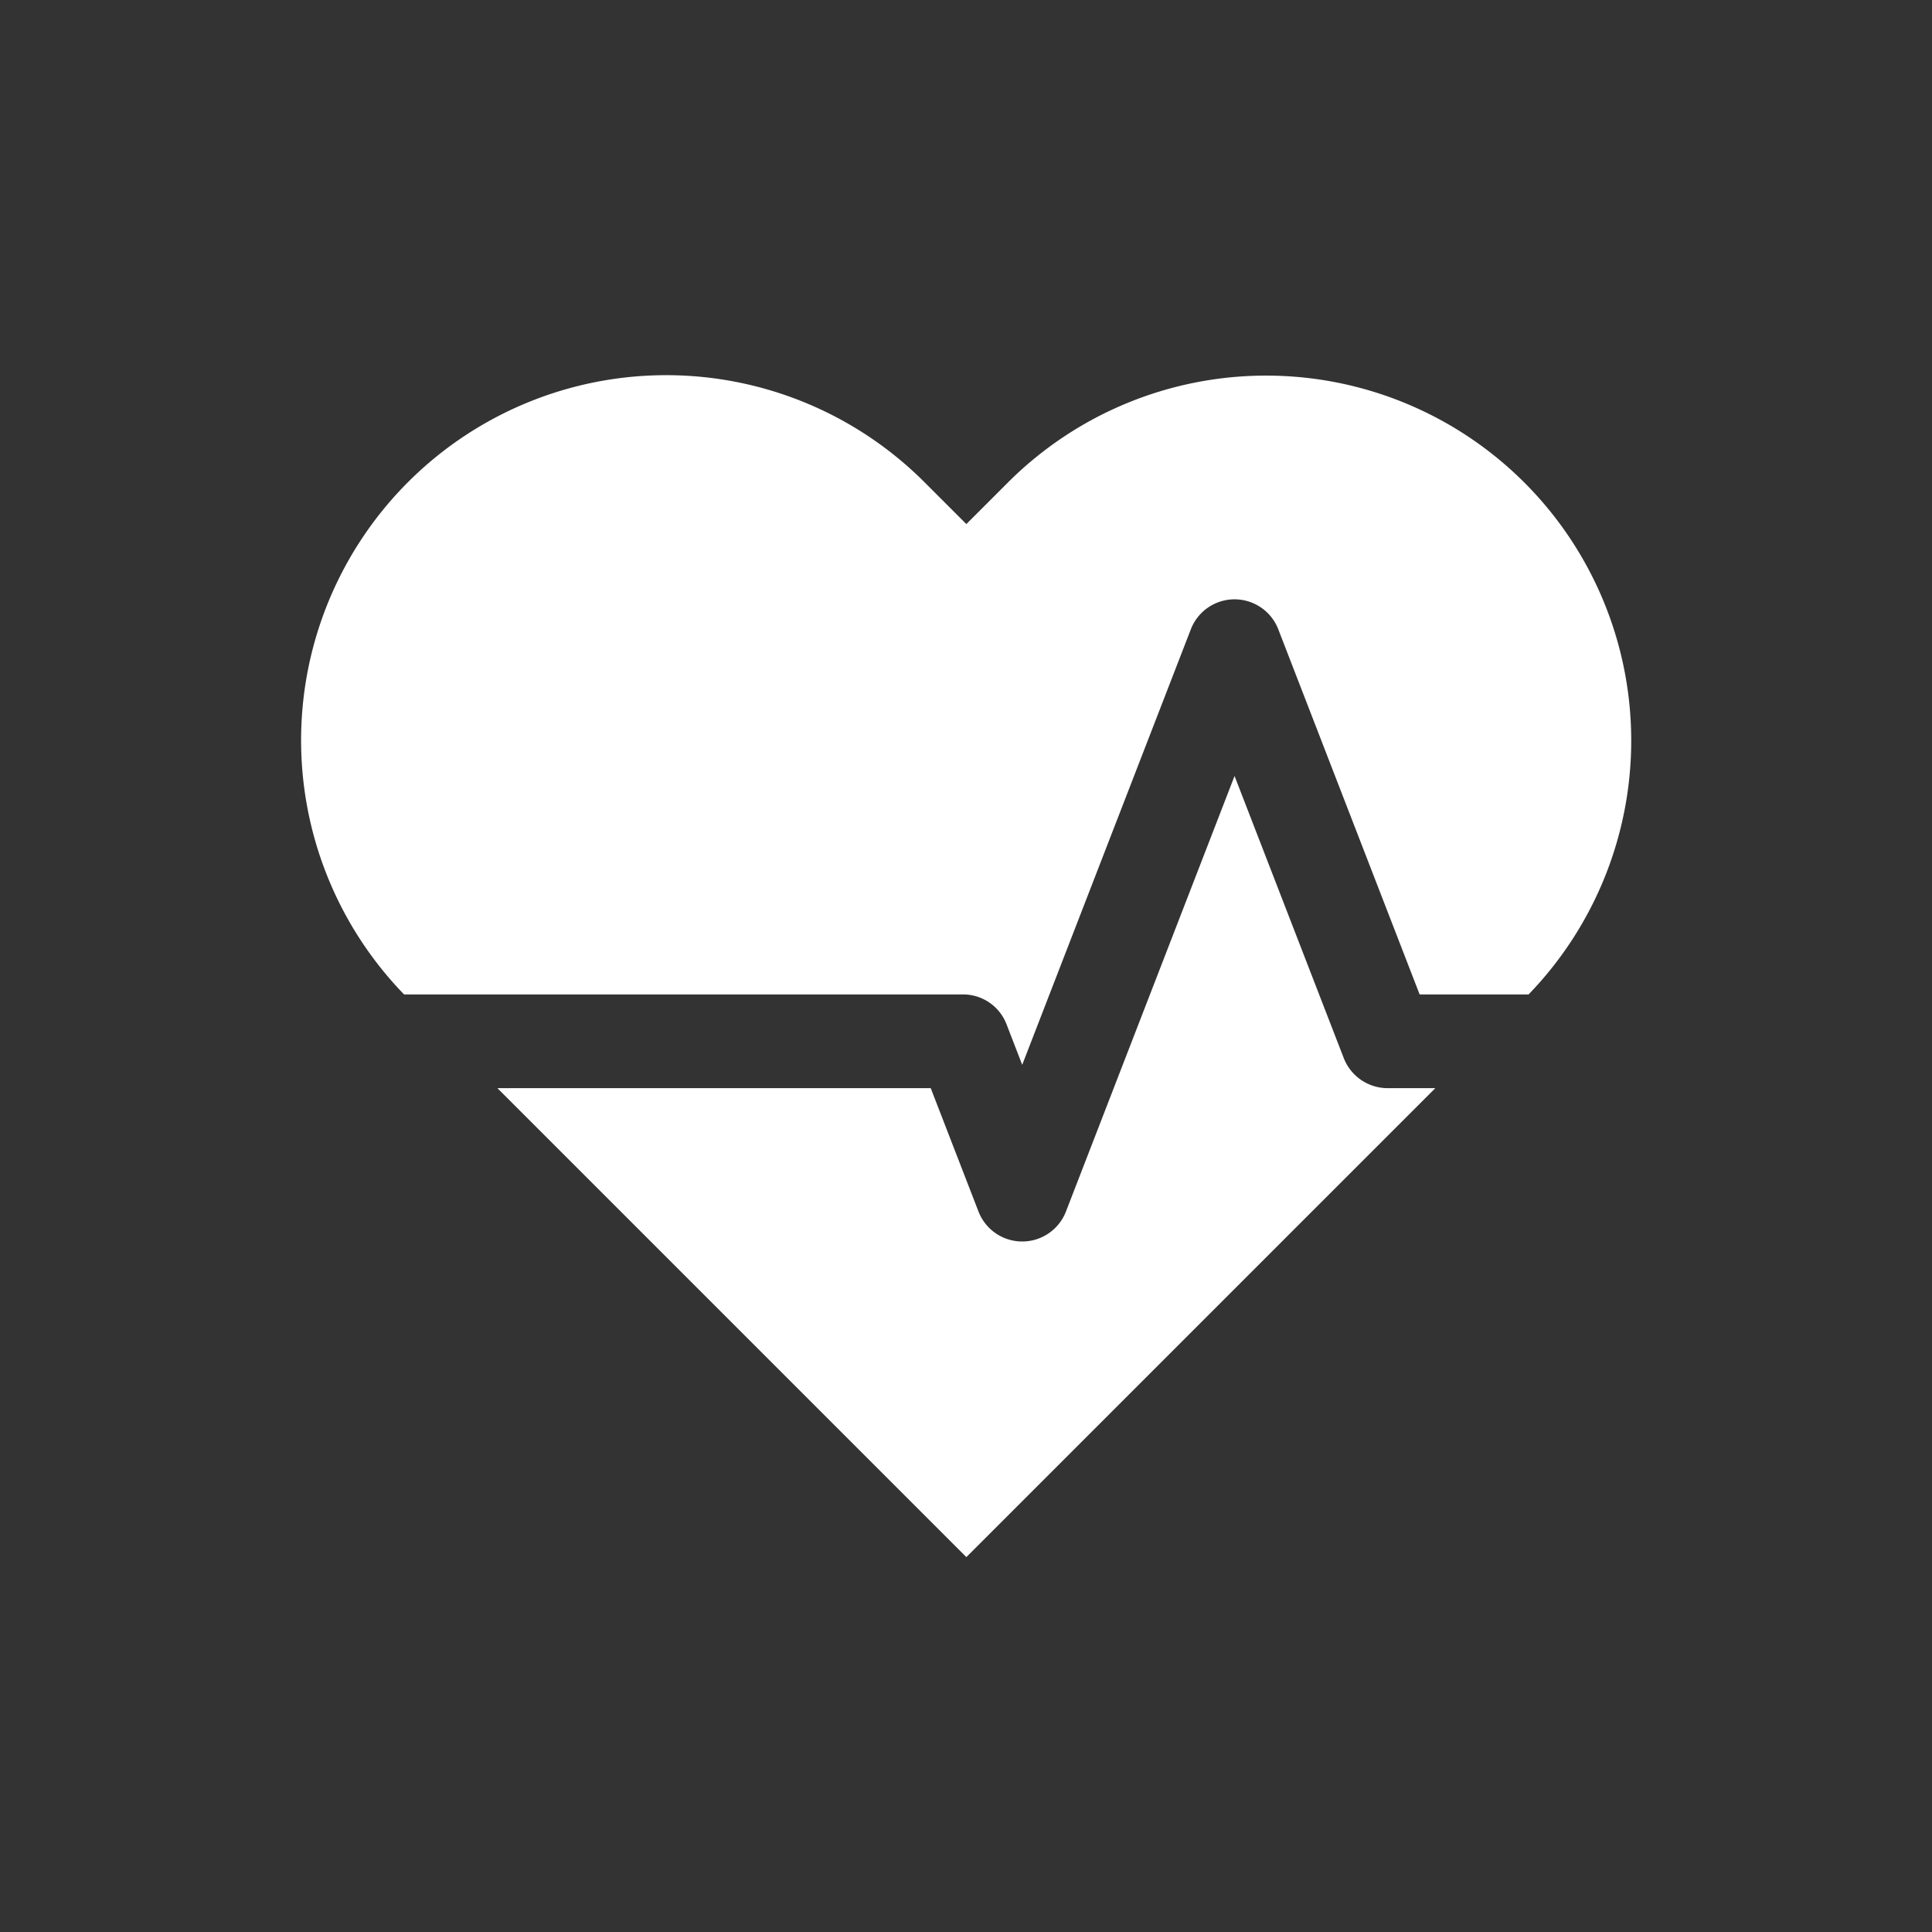
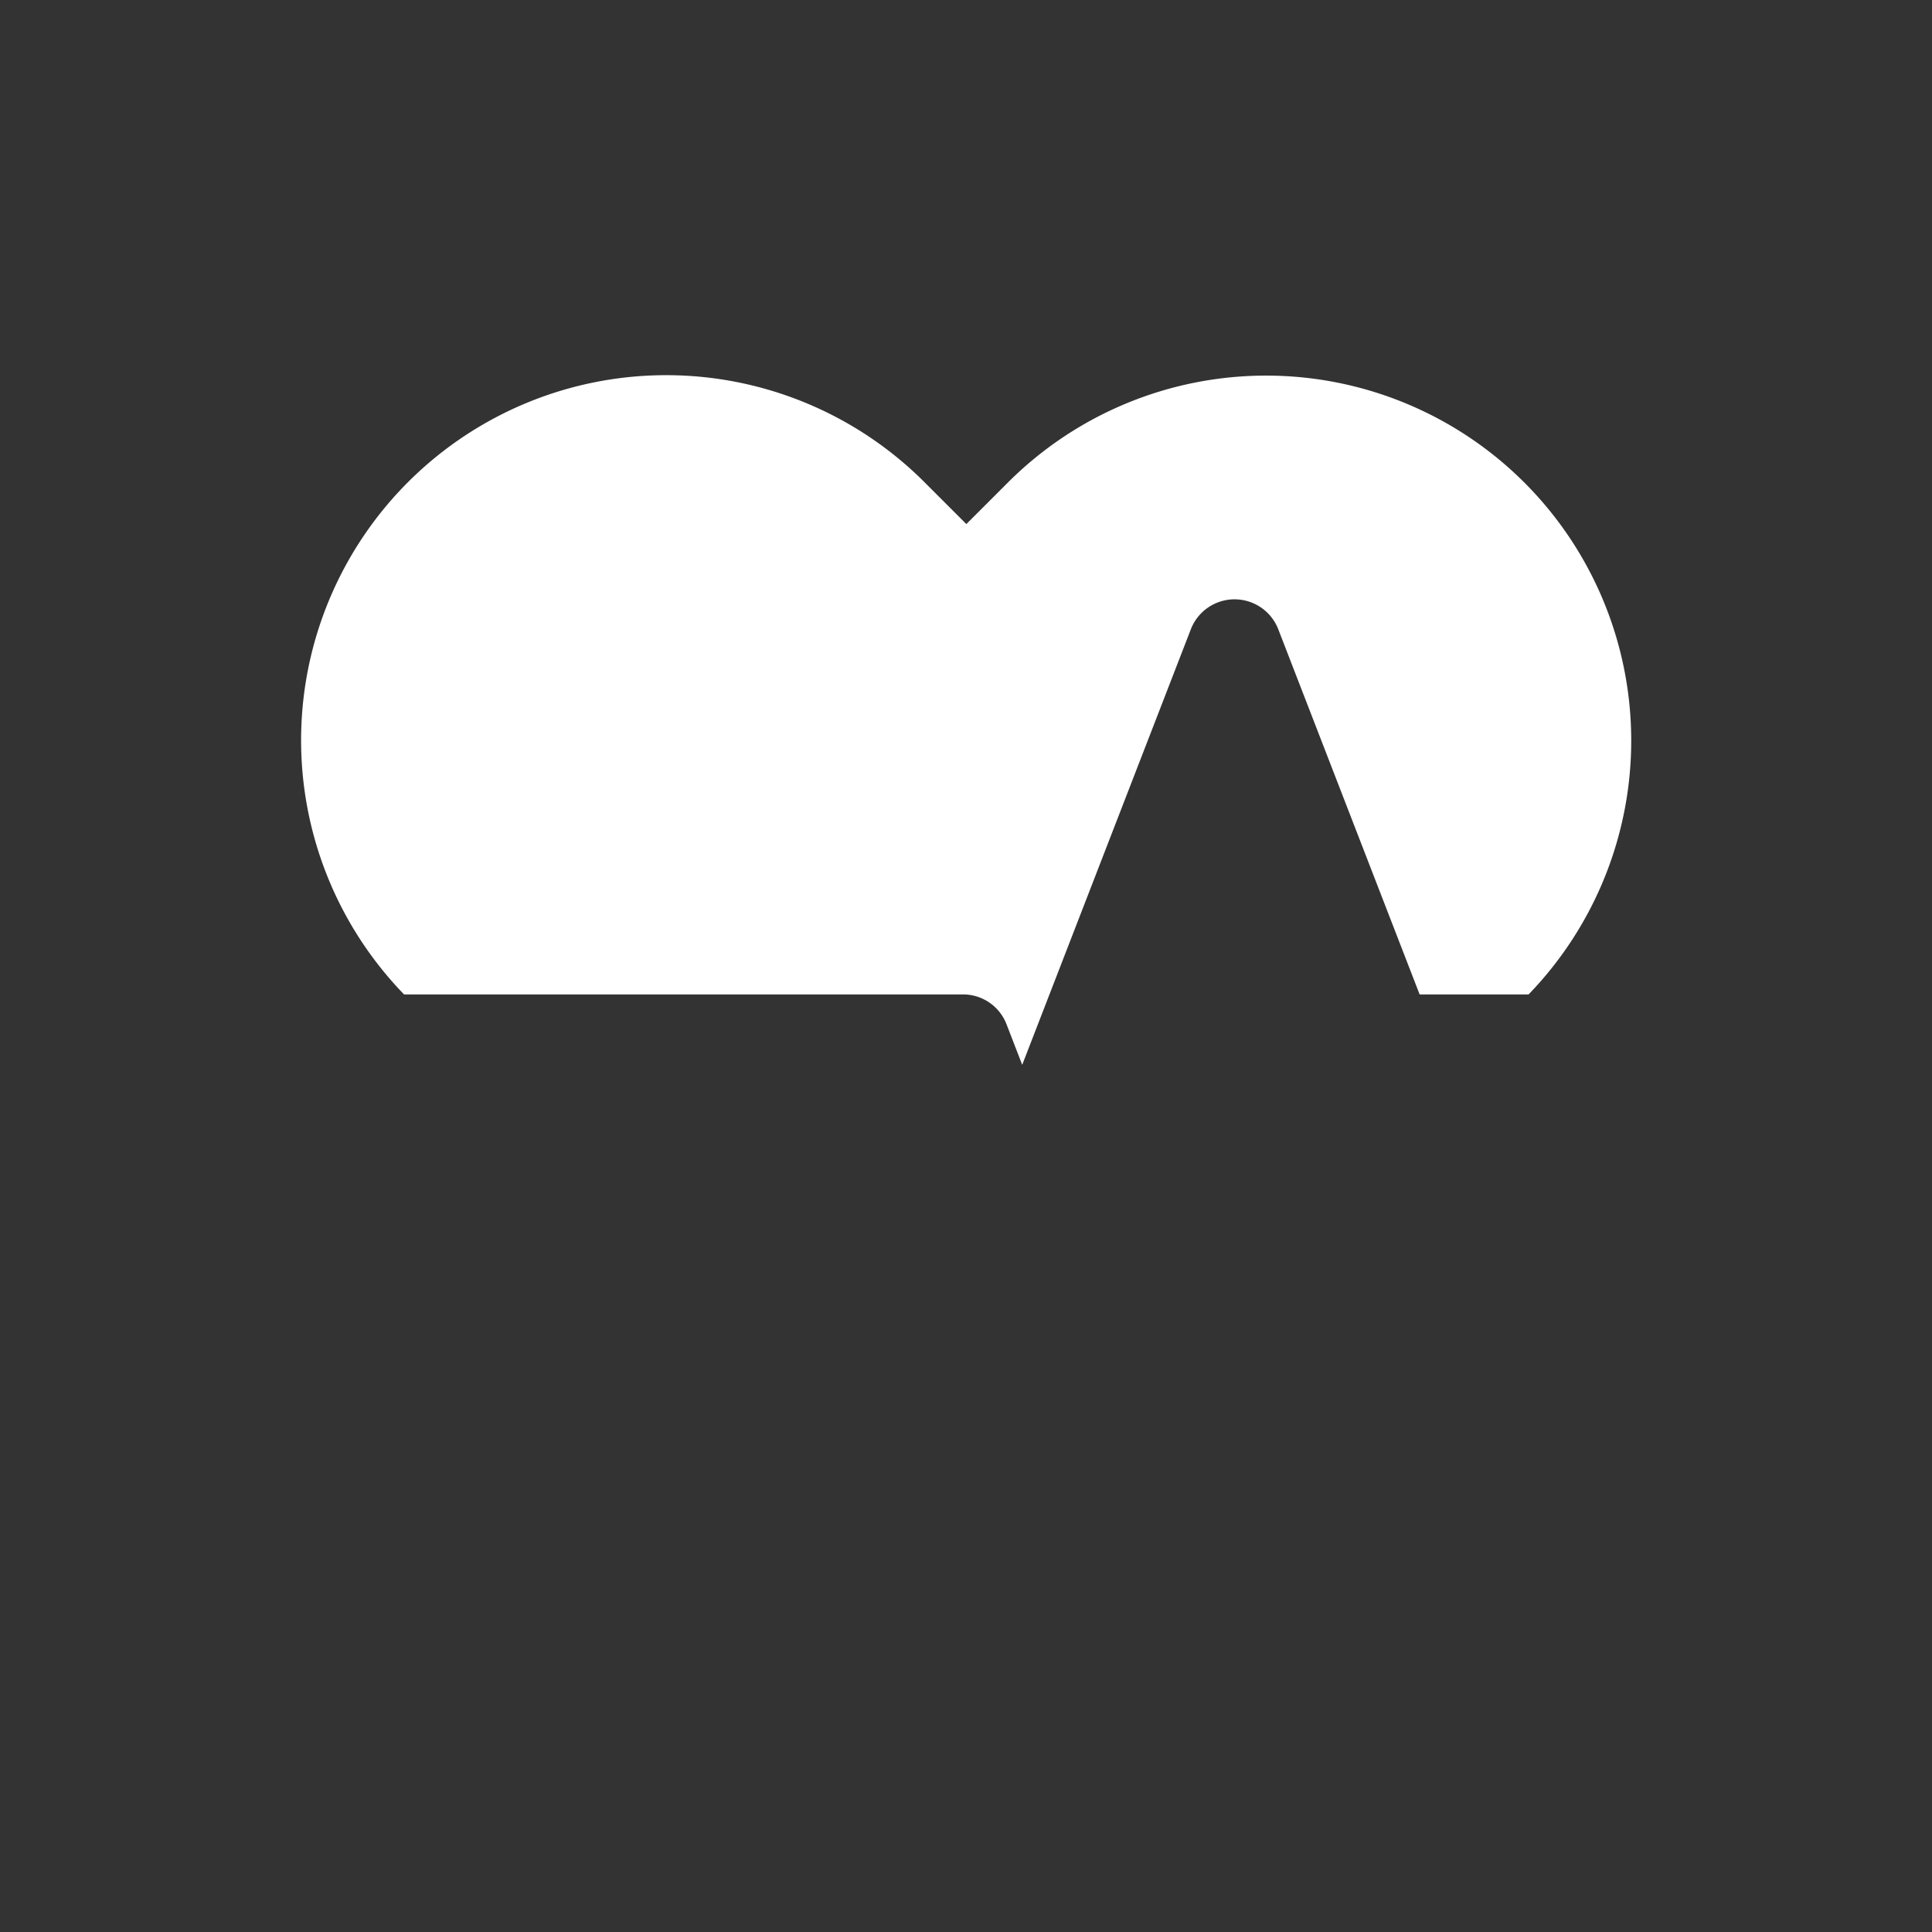
<svg xmlns="http://www.w3.org/2000/svg" viewBox="0 0 512 512">
  <rect x="0" y="0" width="512" height="512" fill="#333333" stroke="none" />
  <g fill="#fff">
    <path d="M403.975 127.886h-.002a96.79 96.79 0 0 0-136.88 0l-10.998 11-11.184-11.184a96.76 96.76 0 0 0-137.832 135.83h148.087a12.35 12.35 0 0 1 11.582 7.93l4.148 10.726 44.692-115.43a12.423 12.423 0 0 1 23.164 0l37.465 96.774h28.874a96.747 96.747 0 0 0-1.117-135.646" />
-     <path d="M356.123 280.438 327.17 205.65l-44.687 115.43a12.426 12.426 0 0 1-23.168 0l-12.66-32.703H131.822l124.273 124.271 124.271-124.271H367.71a12.5 12.5 0 0 1-11.586-7.938" />
  </g>
</svg>